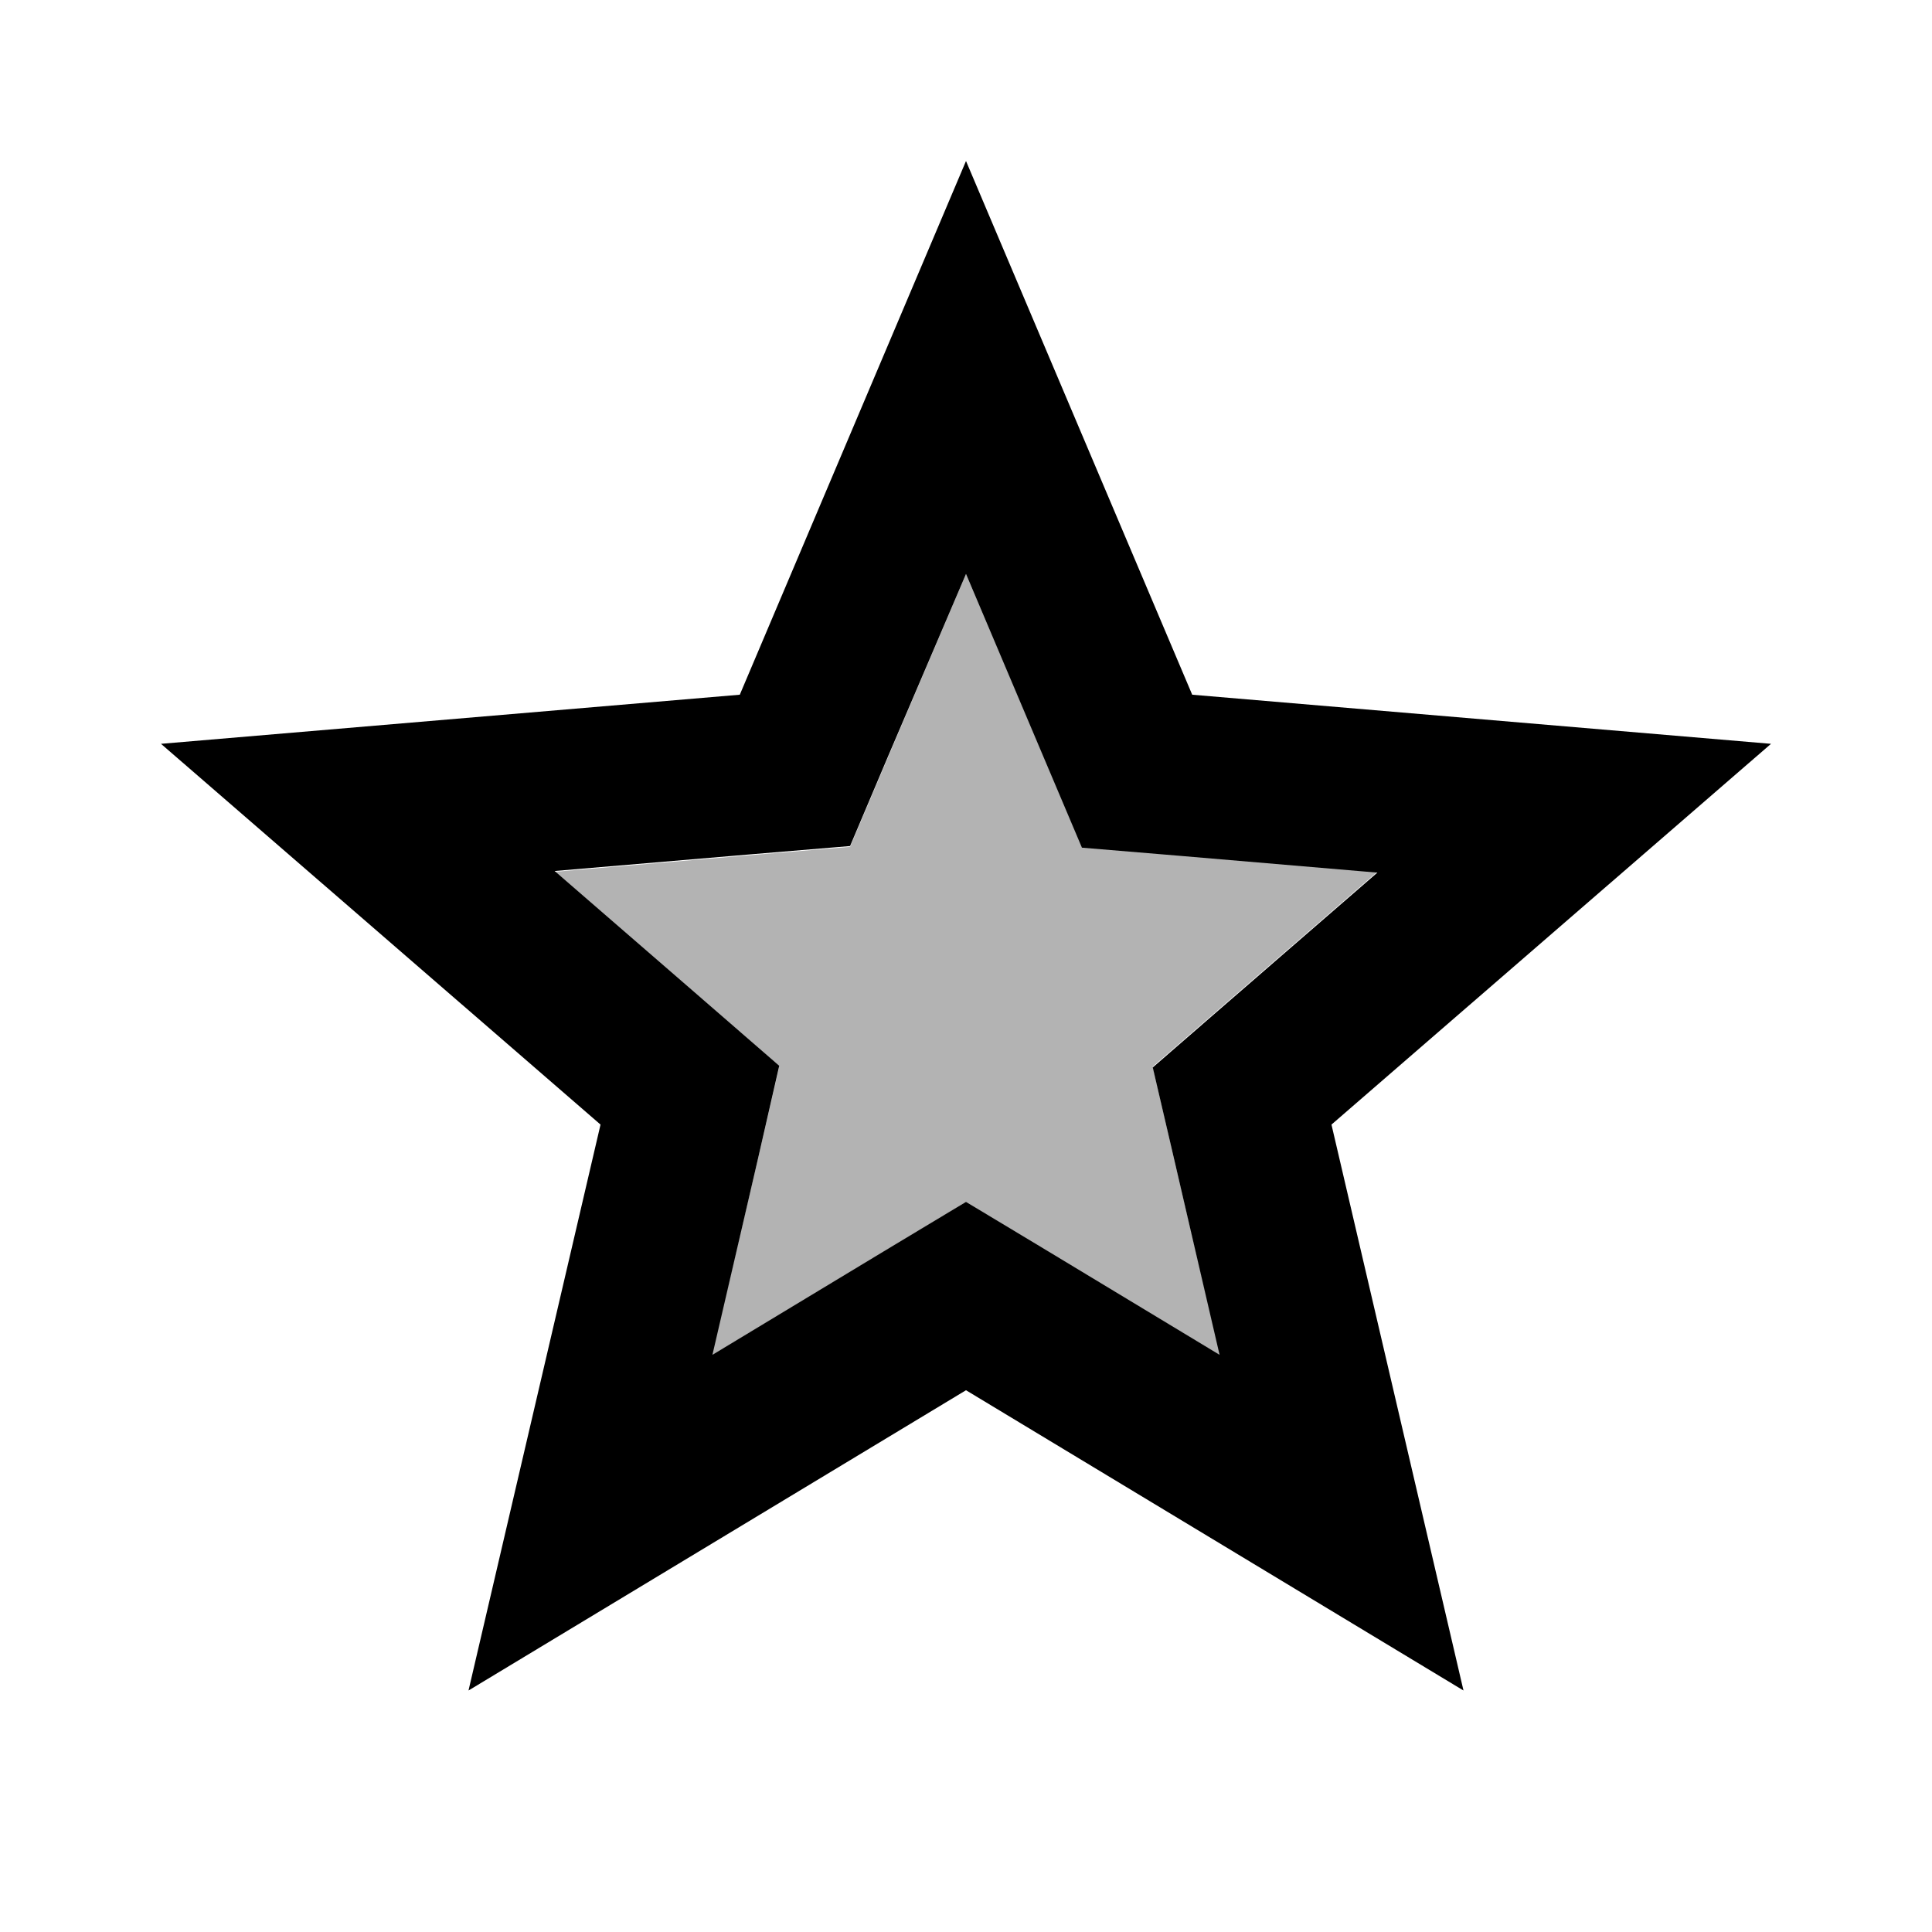
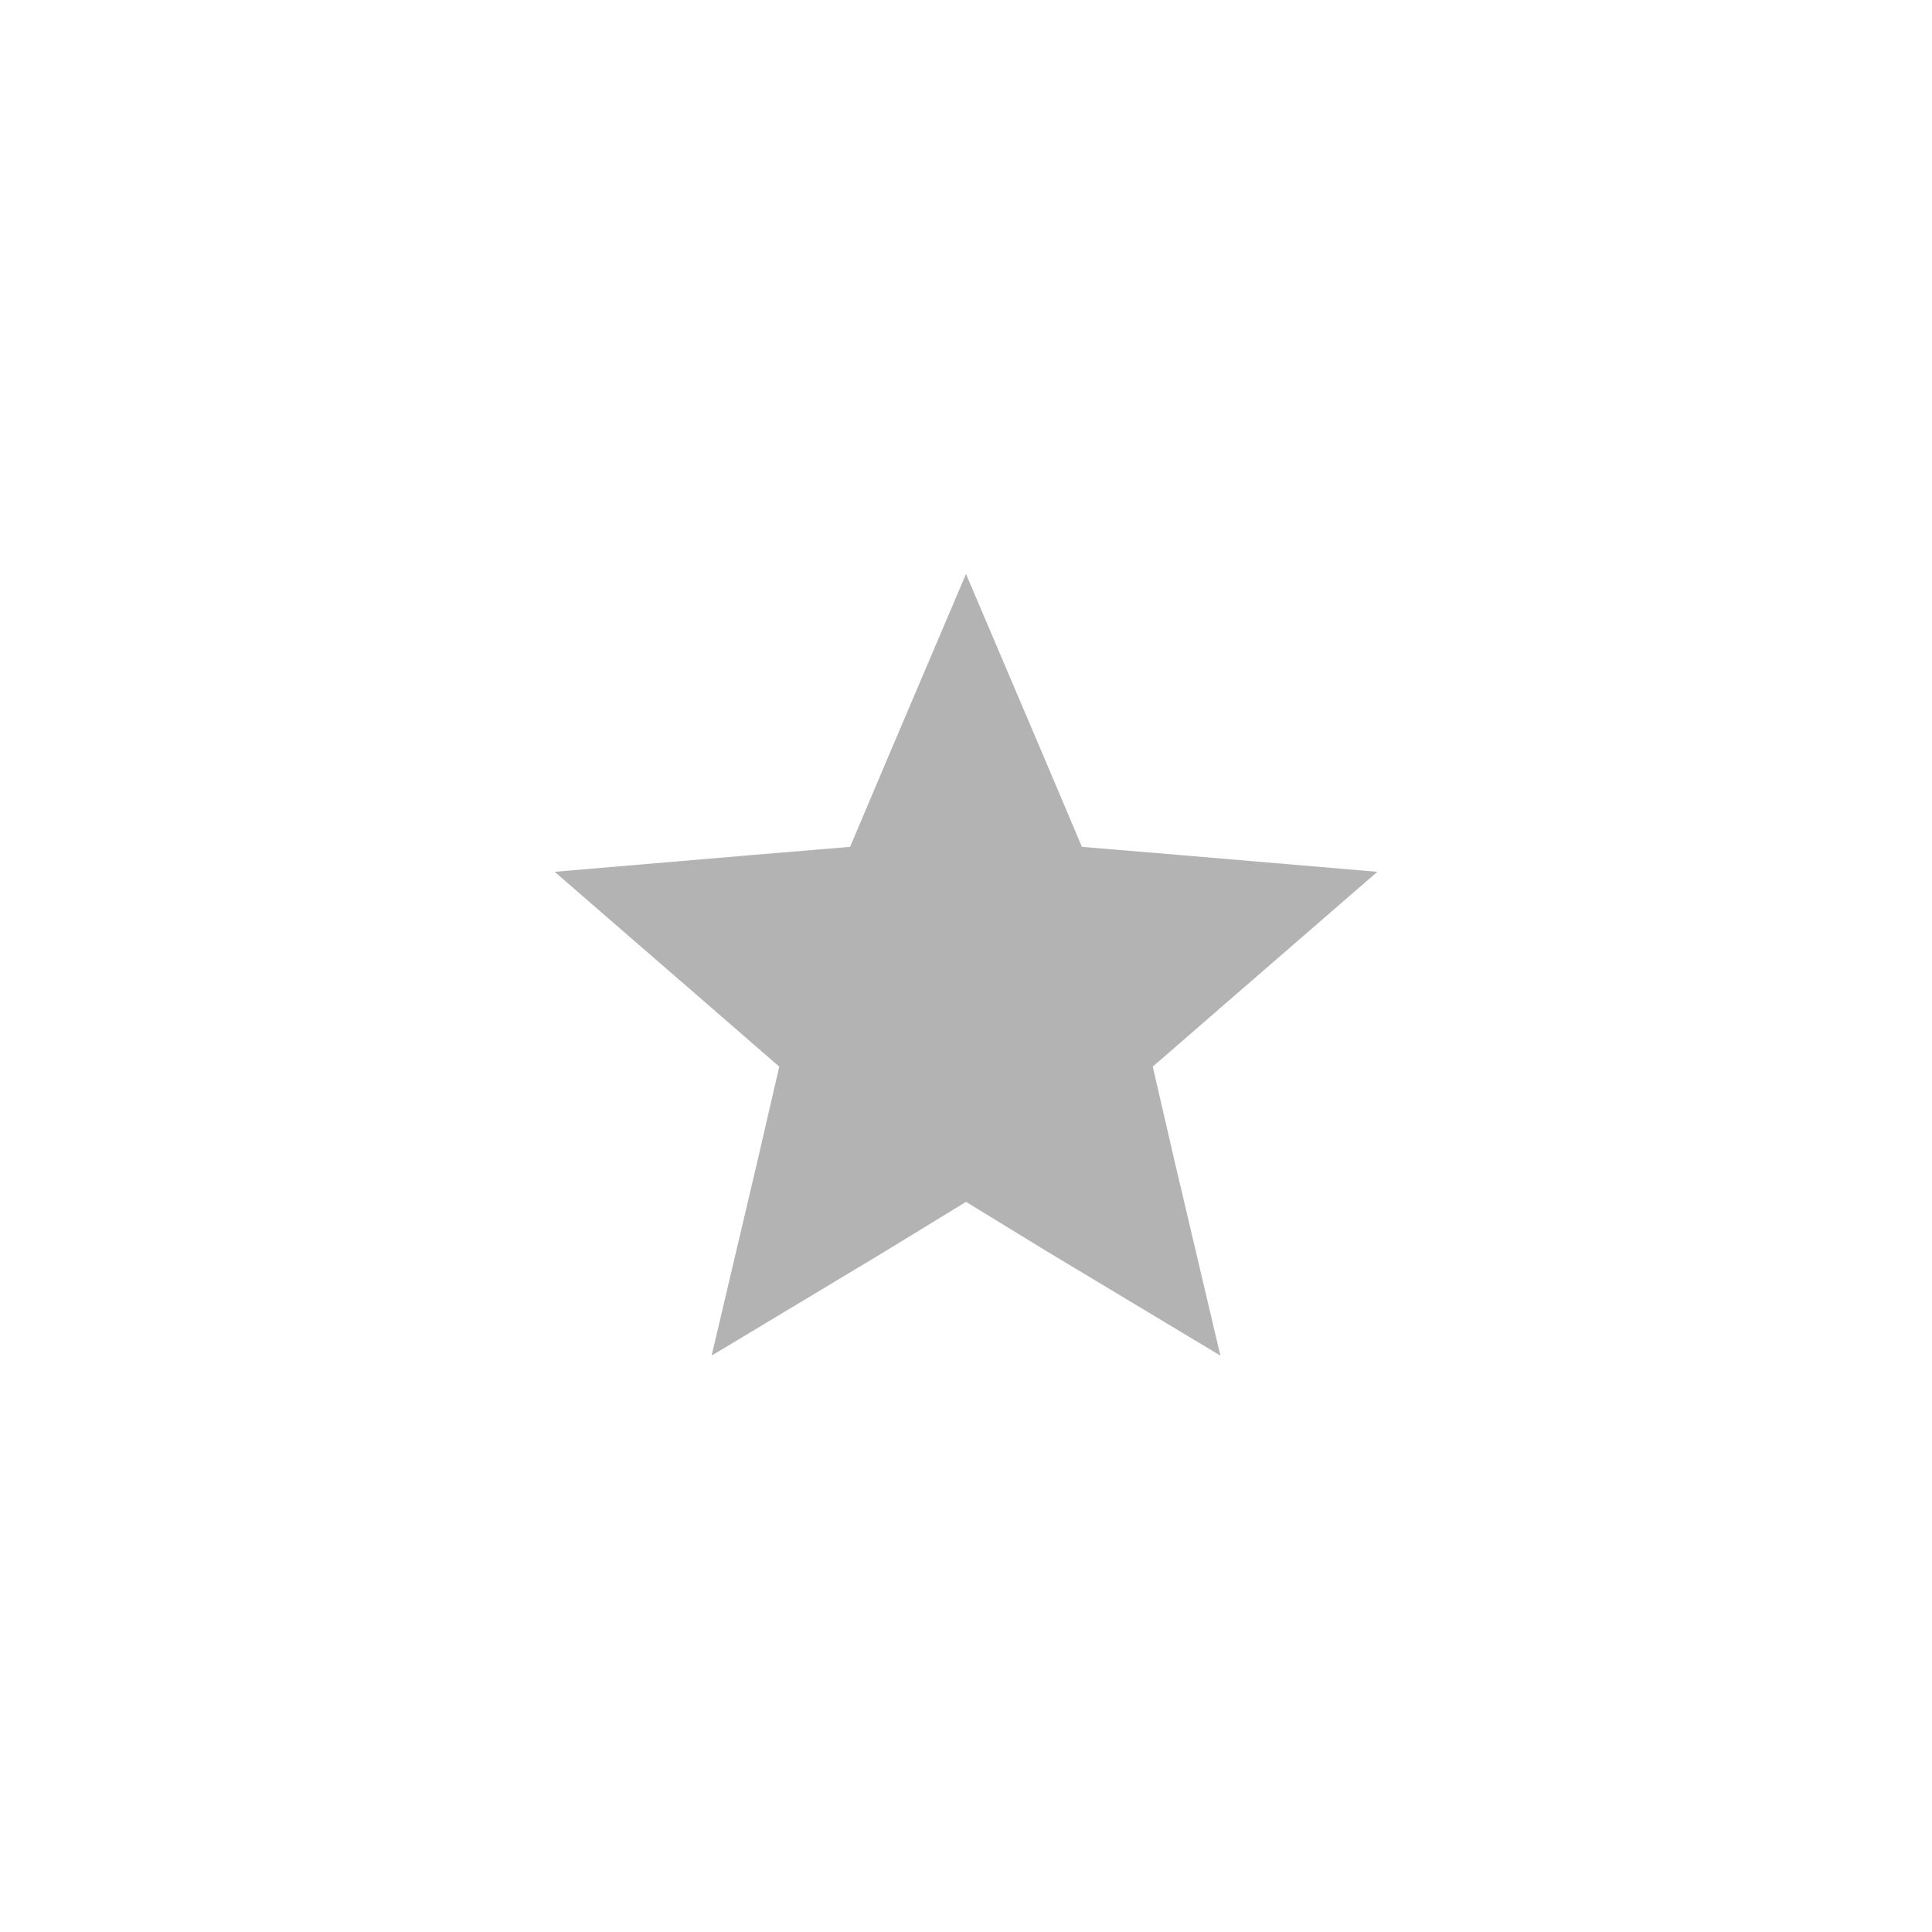
<svg xmlns="http://www.w3.org/2000/svg" width="24" height="24" viewBox="0 0 24 24">
  <path opacity=".3" d="M17.11 10.83l-2.47-.21l-1.2-.1l-.47-1.11L12 7.13l-.97 2.28l-.47 1.11l-1.2.1l-2.47.21l1.88 1.63l.91.79l-.27 1.17l-.57 2.42l2.13-1.28l1.03-.63l1.03.63l2.13 1.28l-.57-2.42l-.27-1.17l.91-.79z" />
-   <path d="M22 9.24l-7.19-.61L12 2L9.19 8.63L2 9.24l5.46 4.73L5.82 21L12 17.27L18.18 21l-1.64-7.03L22 9.24zm-7.41 5.18l.56 2.41l-2.12-1.28l-1.03-.62l-1.03.62l-2.12 1.28l.56-2.41l.27-1.18l-.91-.79l-1.88-1.63l2.47-.21l1.2-.1l.47-1.11l.97-2.27l.97 2.29l.47 1.11l1.2.1l2.47.21l-1.88 1.63l-.91.79l.27 1.16z" />
</svg>